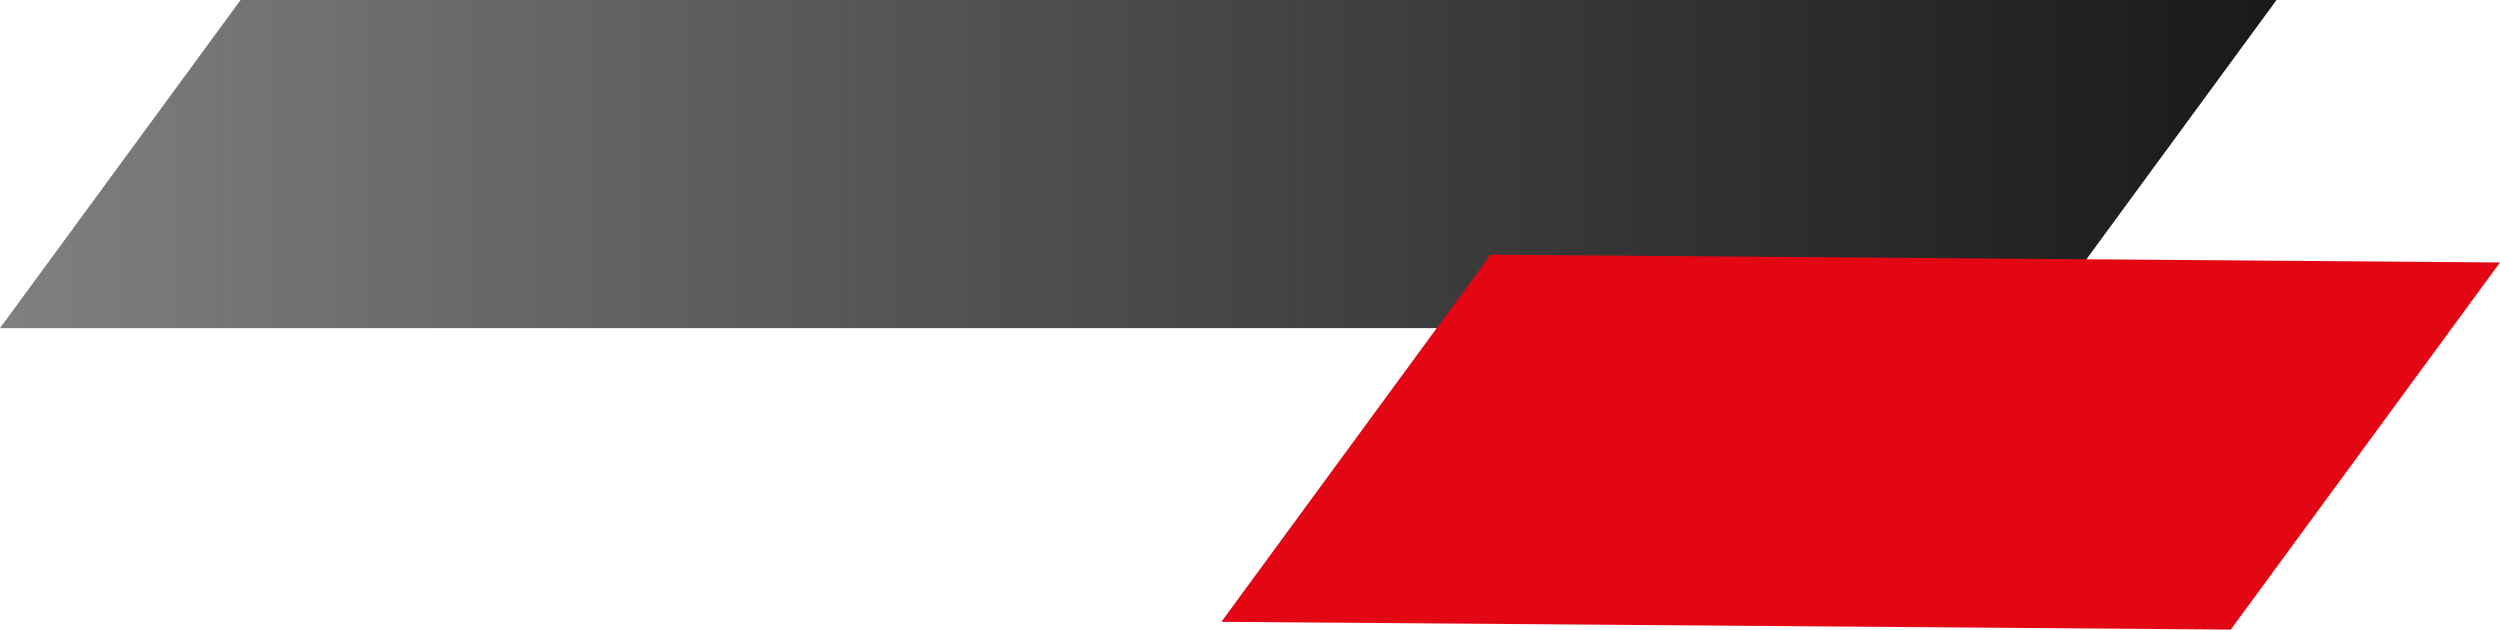
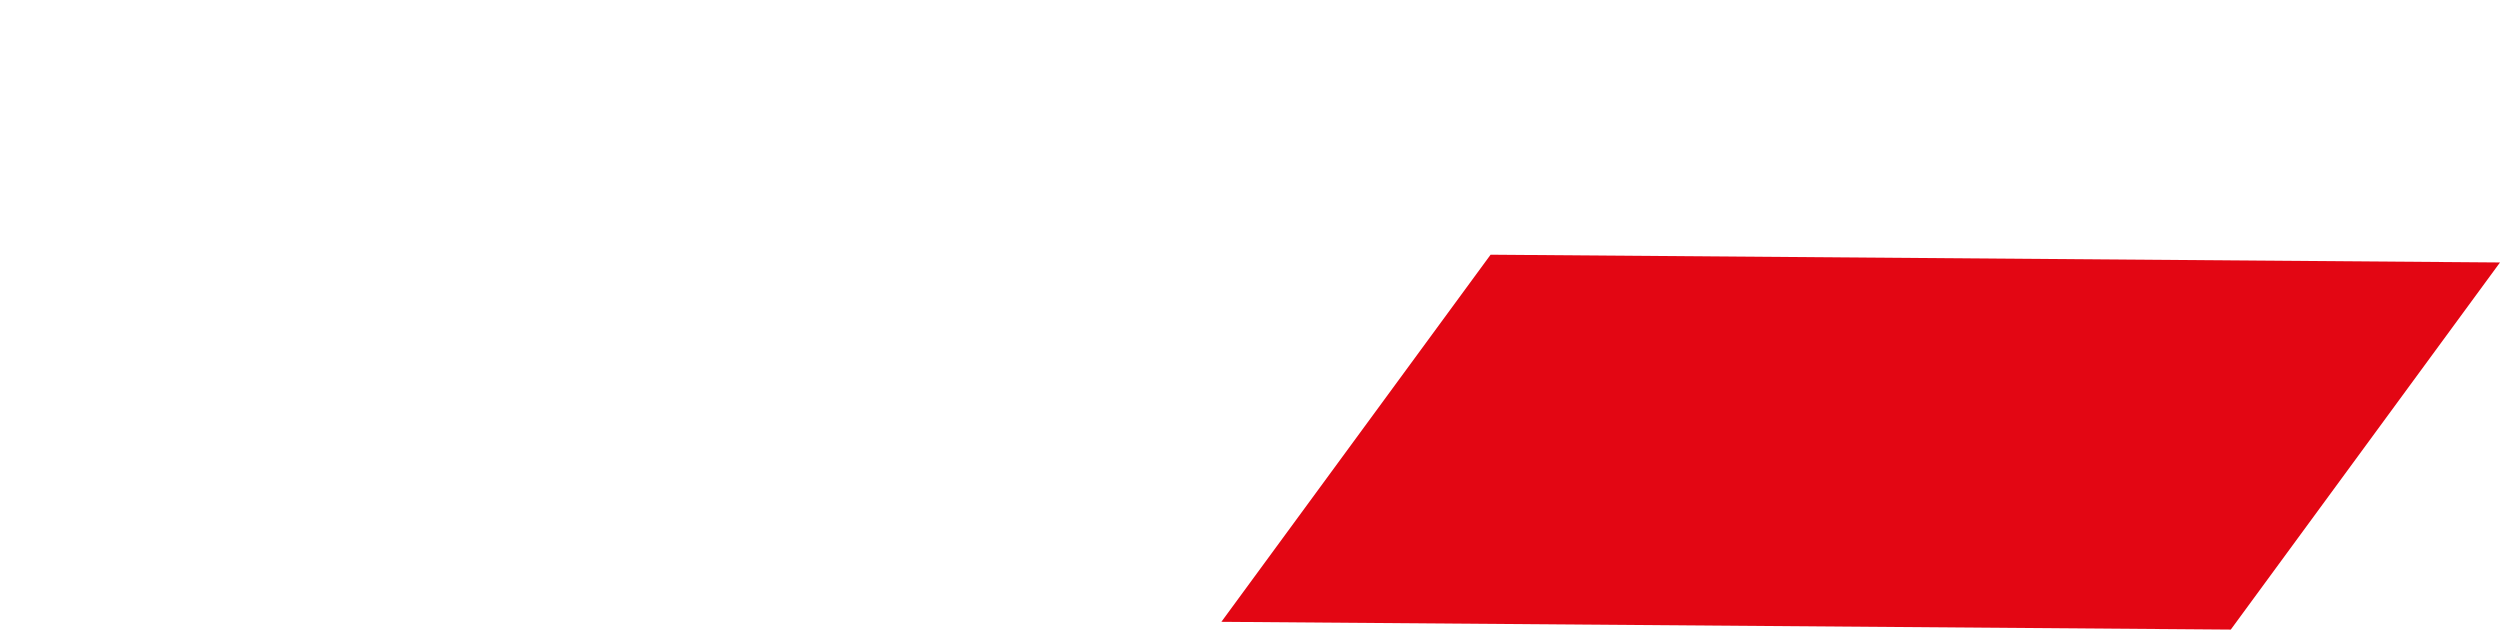
<svg xmlns="http://www.w3.org/2000/svg" viewBox="0 0 393 98.97">
  <defs>
    <style>.e{fill:#e30613;}.f{fill:url(#d);}</style>
    <linearGradient id="d" x1="317" y1="-543.61" x2="674.87" y2="-543.61" gradientTransform="translate(674.87 -517.82) rotate(-180)" gradientUnits="userSpaceOnUse">
      <stop offset="0" stop-color="#000" stop-opacity=".9" />
      <stop offset="1" stop-color="gray" />
    </linearGradient>
  </defs>
  <g id="a" />
  <g id="b">
    <g id="c">
      <g>
-         <polygon class="f" points="0 51.58 320.05 51.58 357.87 0 37.82 0 0 51.58" />
        <polygon class="e" points="192 97.75 350.68 98.97 393 41.26 234.32 40.04 192 97.75" />
      </g>
    </g>
  </g>
</svg>